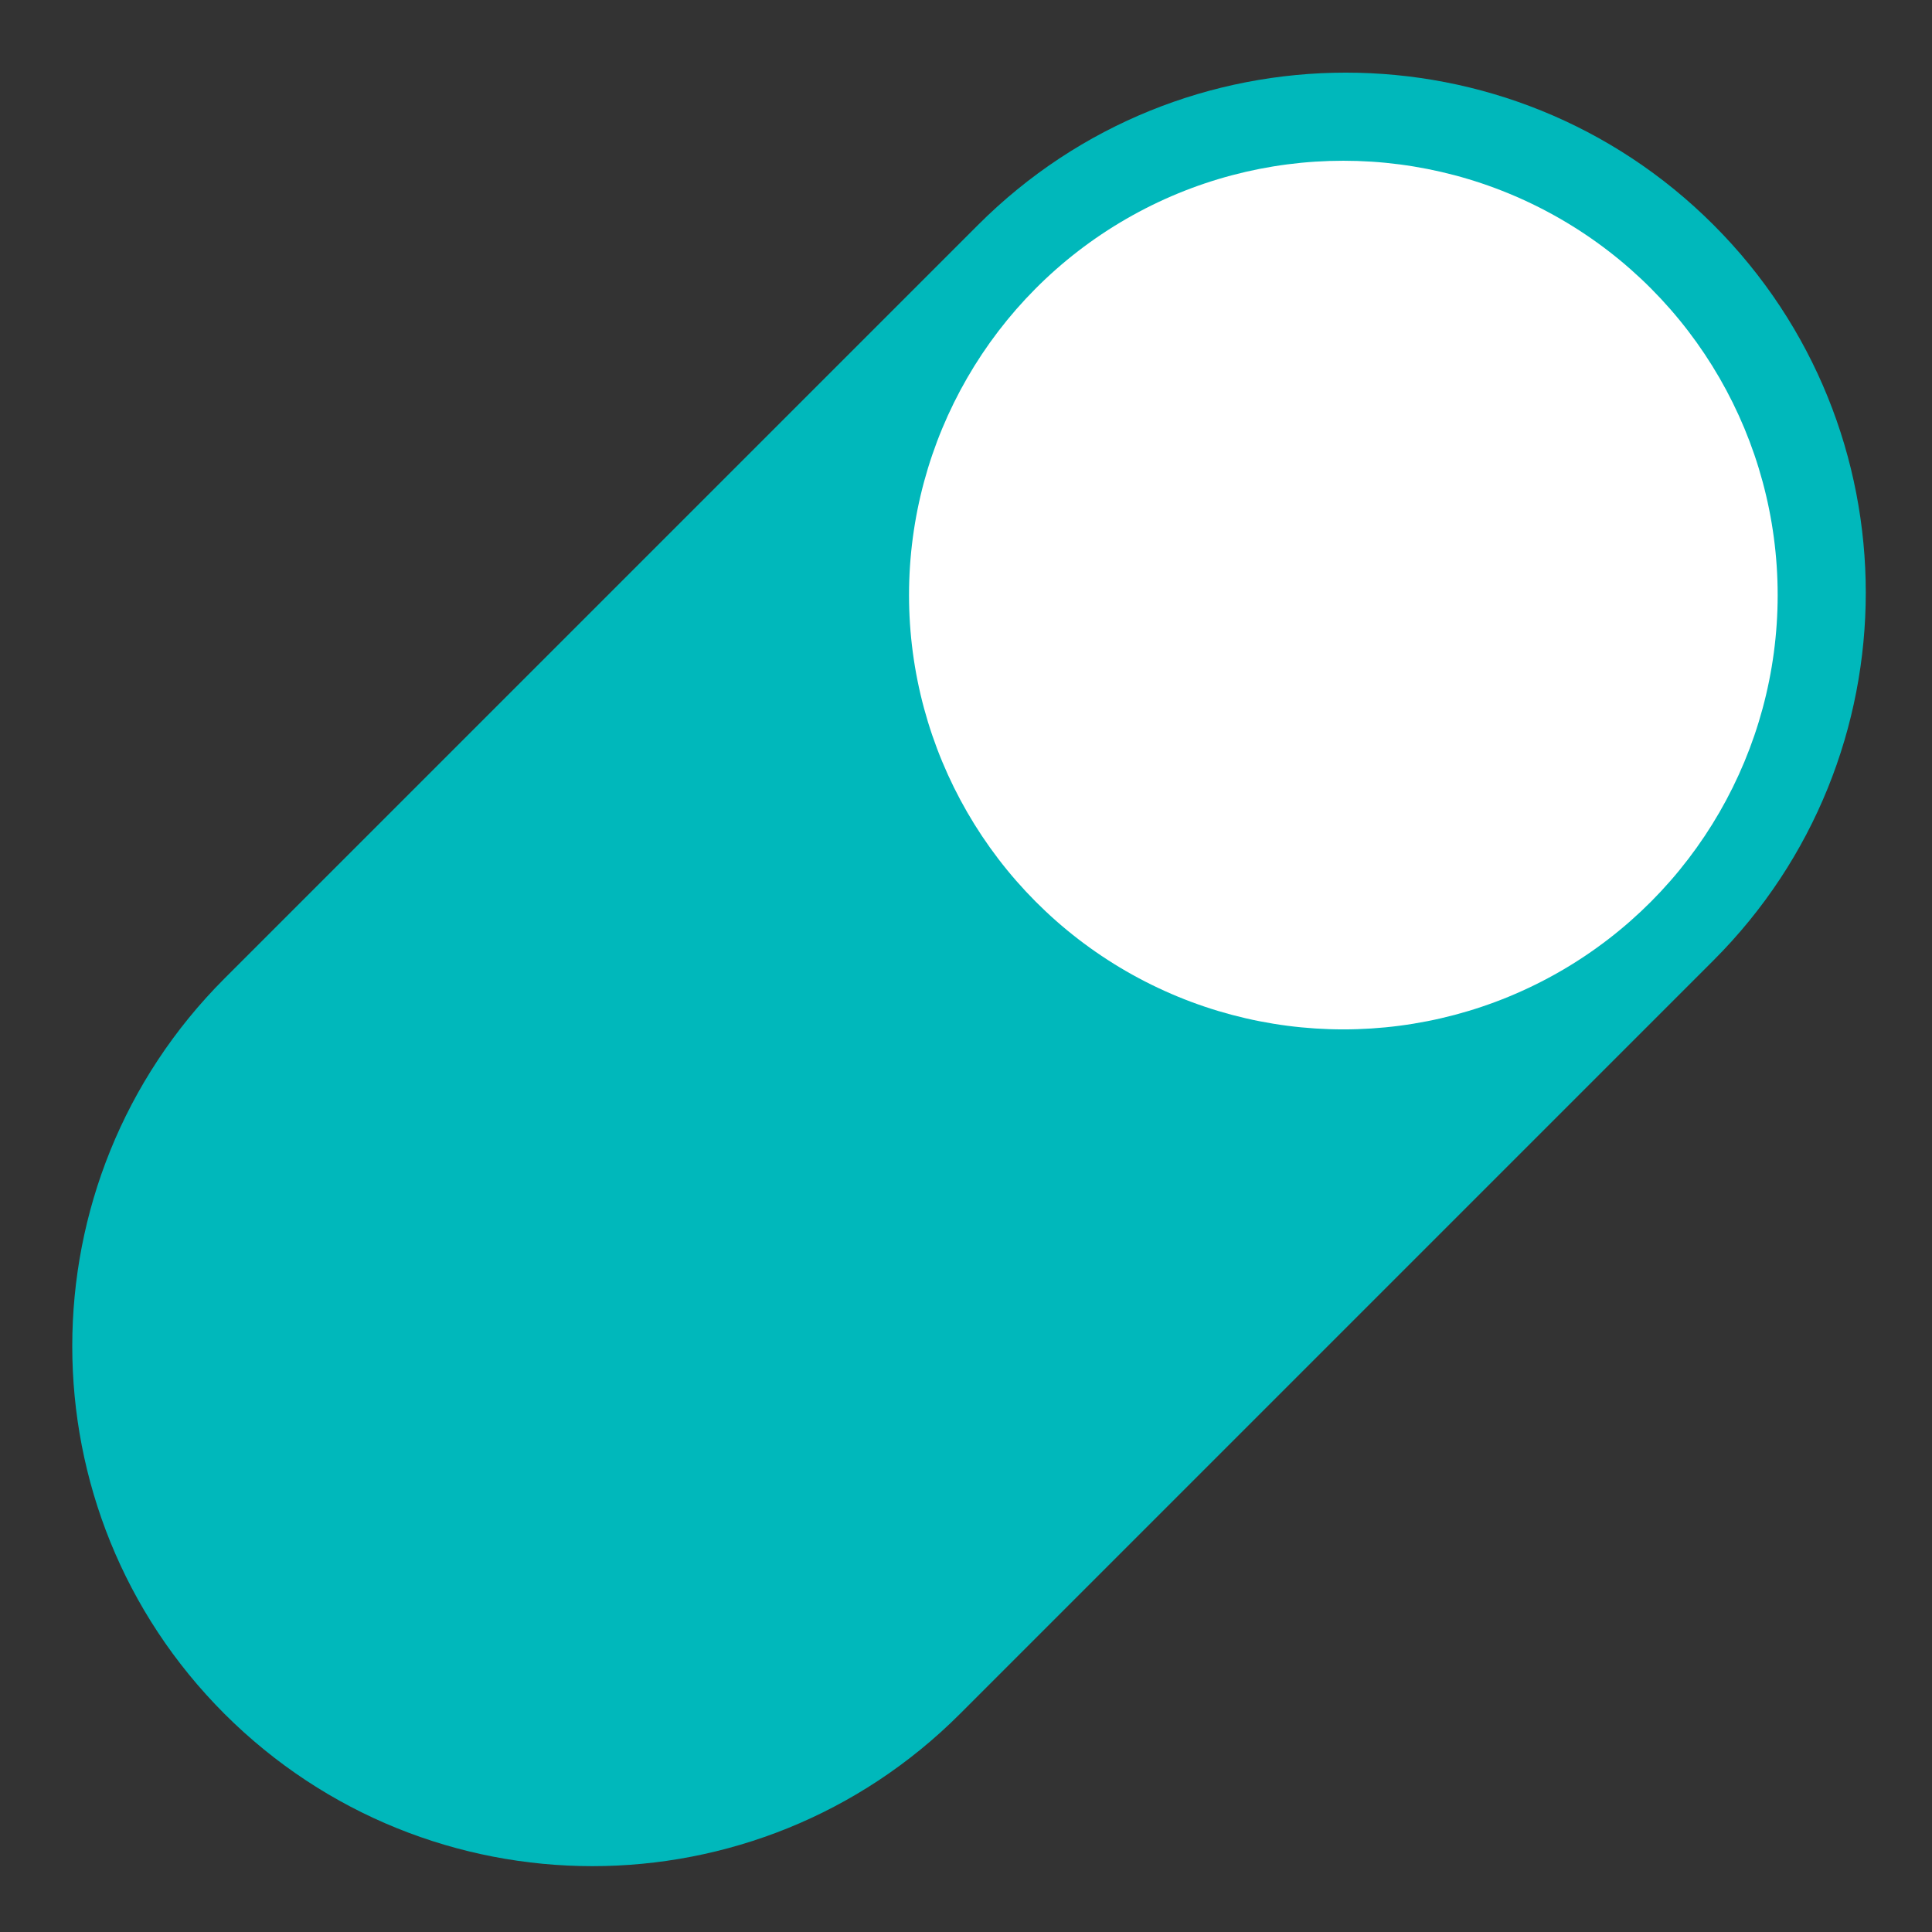
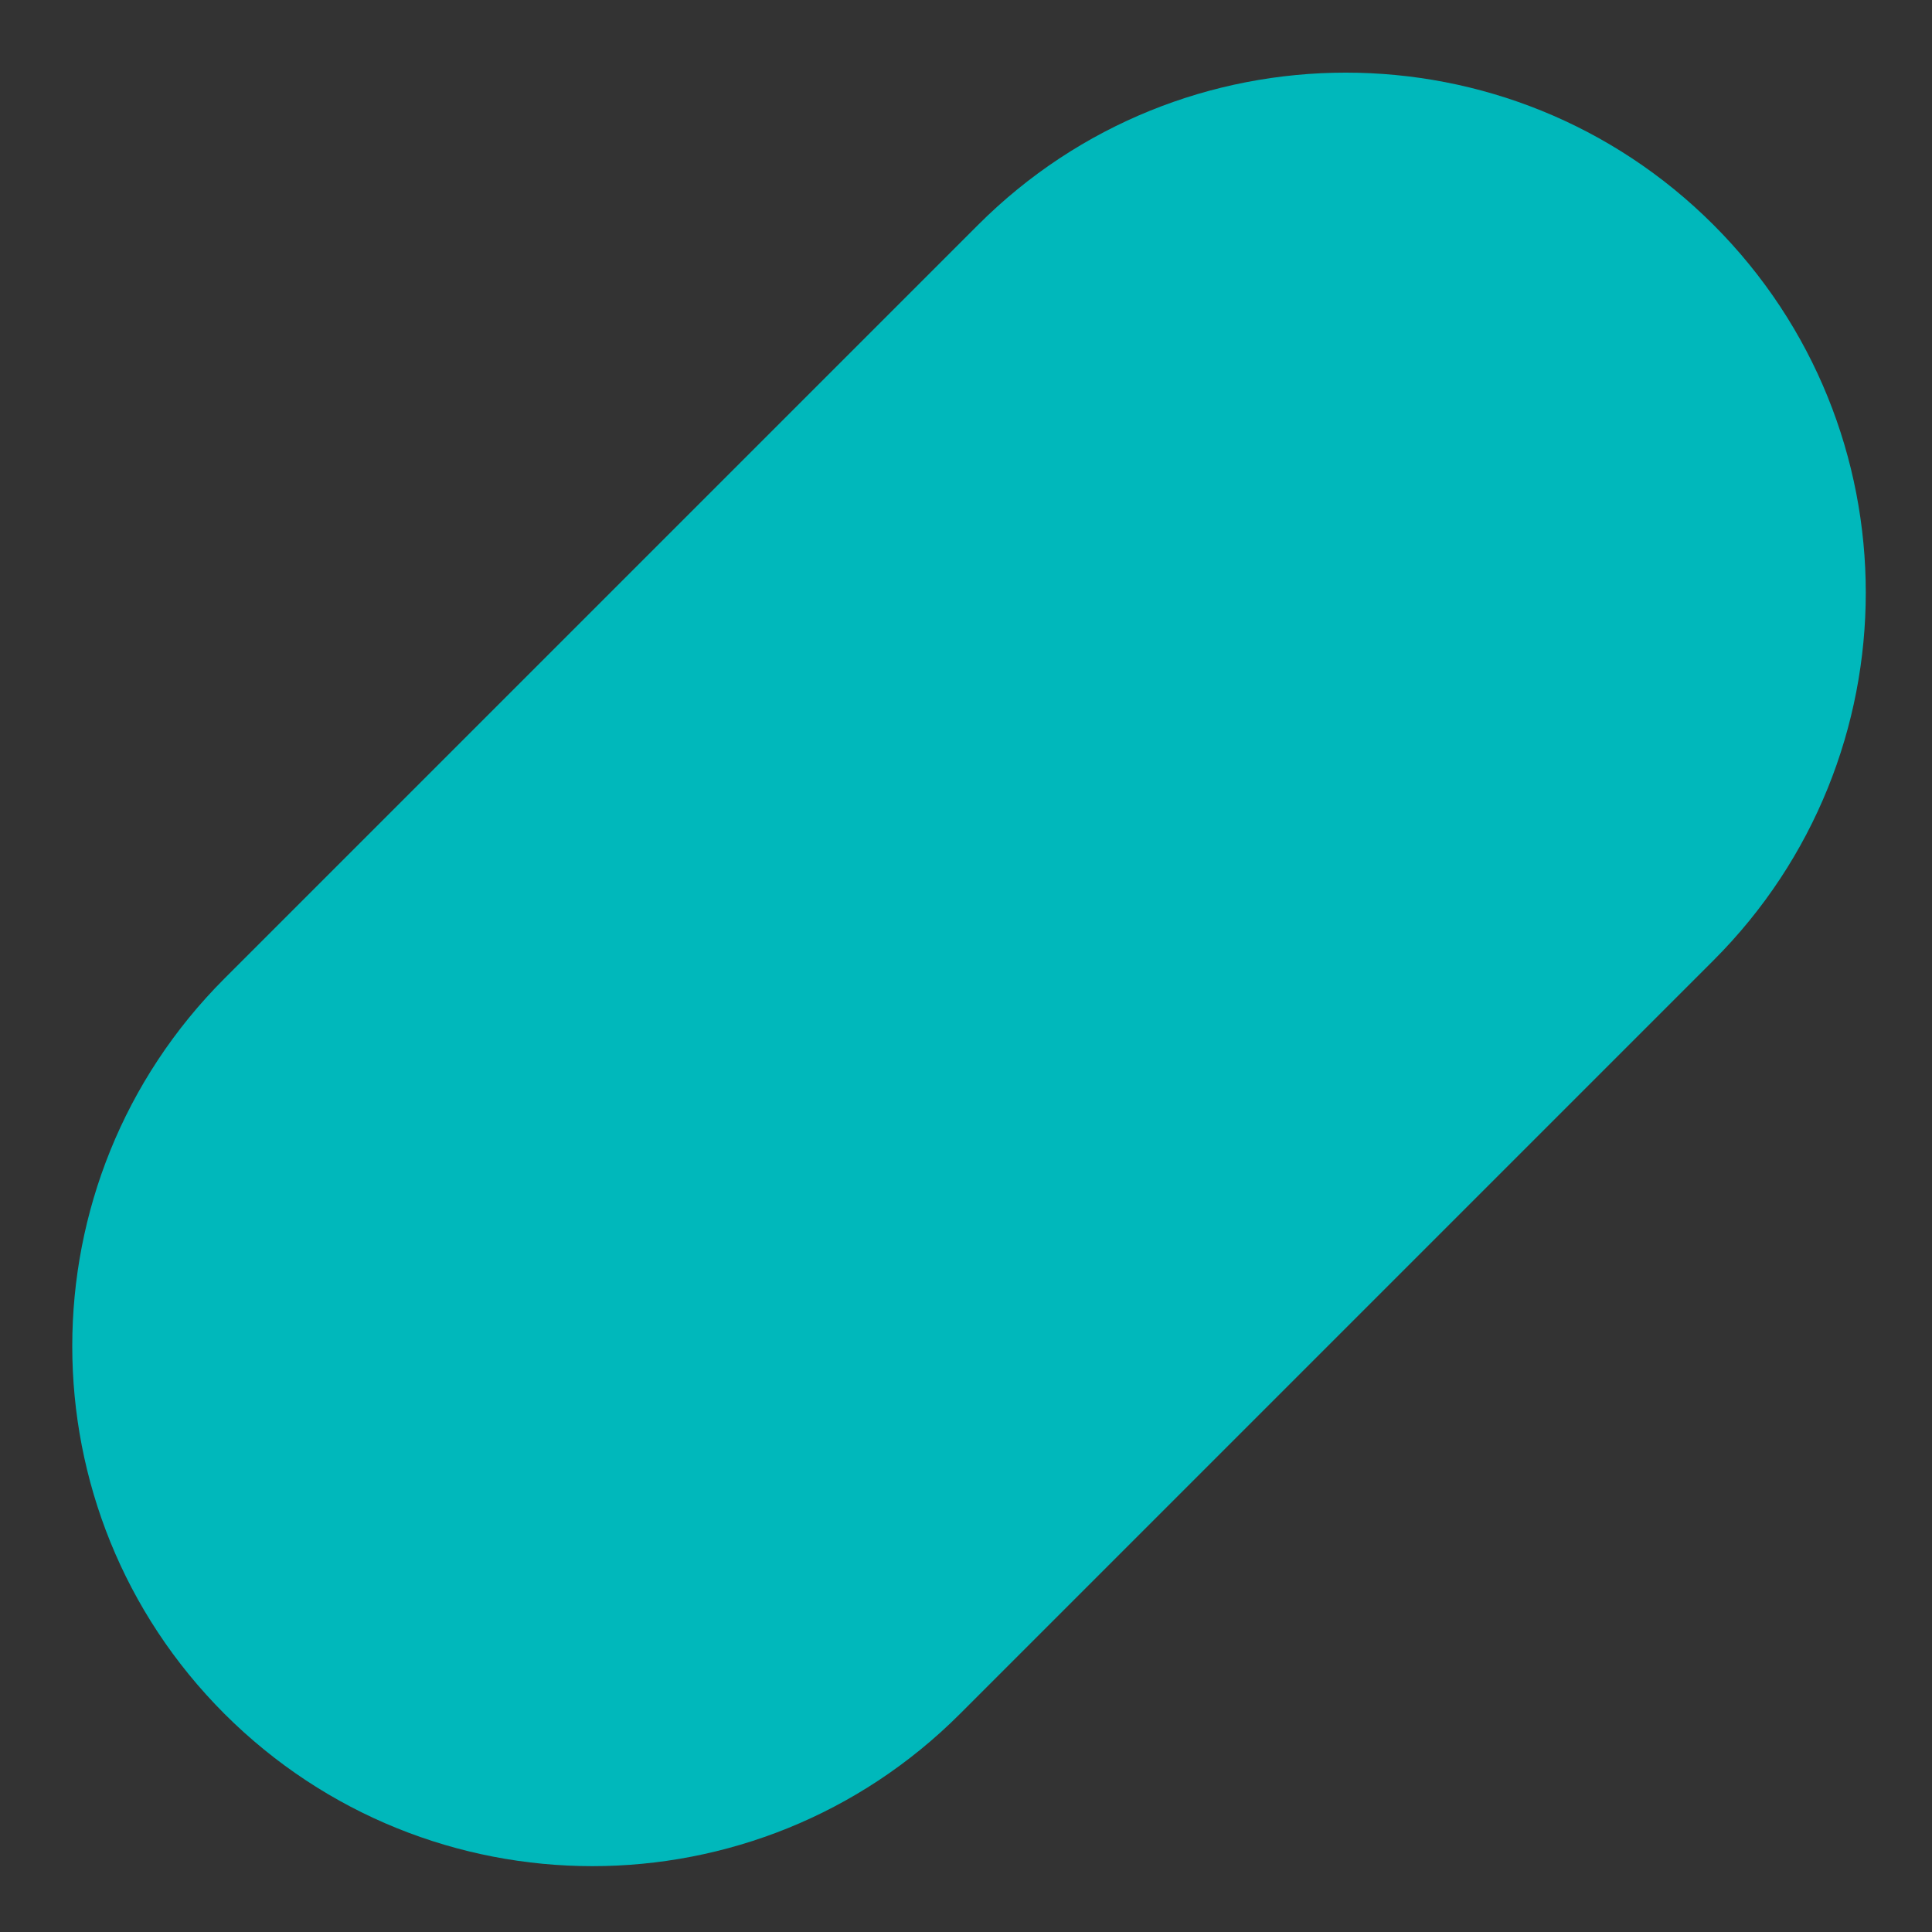
<svg xmlns="http://www.w3.org/2000/svg" id="Слой_1" x="0px" y="0px" viewBox="-49 141 512 512" style="enable-background:new -49 141 512 512;" xml:space="preserve">
  <rect x="-49" y="141" width="512" height="512" fill="#333333" stroke="none" />
  <style type="text/css"> .st0{fill:#00B8BB;} .st1{fill:#FFFFFF;} </style>
-   <path class="st0" d="M205.4,595.2l199.7-199.7c53.8-53.8,53.8-141.1,0-194.9l0,0c-53.8-53.8-141.1-53.8-194.9,0L10.5,400.3 c-53.8,53.8-53.8,141.1,0,194.9l0,0C64.4,649,151.6,649,205.4,595.2z" />
-   <circle class="st1" cx="307" cy="298.7" r="115.1" />
+   <path class="st0" d="M205.4,595.2l199.7-199.7c53.8-53.8,53.8-141.1,0-194.9l0,0c-53.8-53.8-141.1-53.8-194.9,0L10.5,400.3 c-53.8,53.8-53.8,141.1,0,194.9C64.4,649,151.6,649,205.4,595.2z" />
</svg>